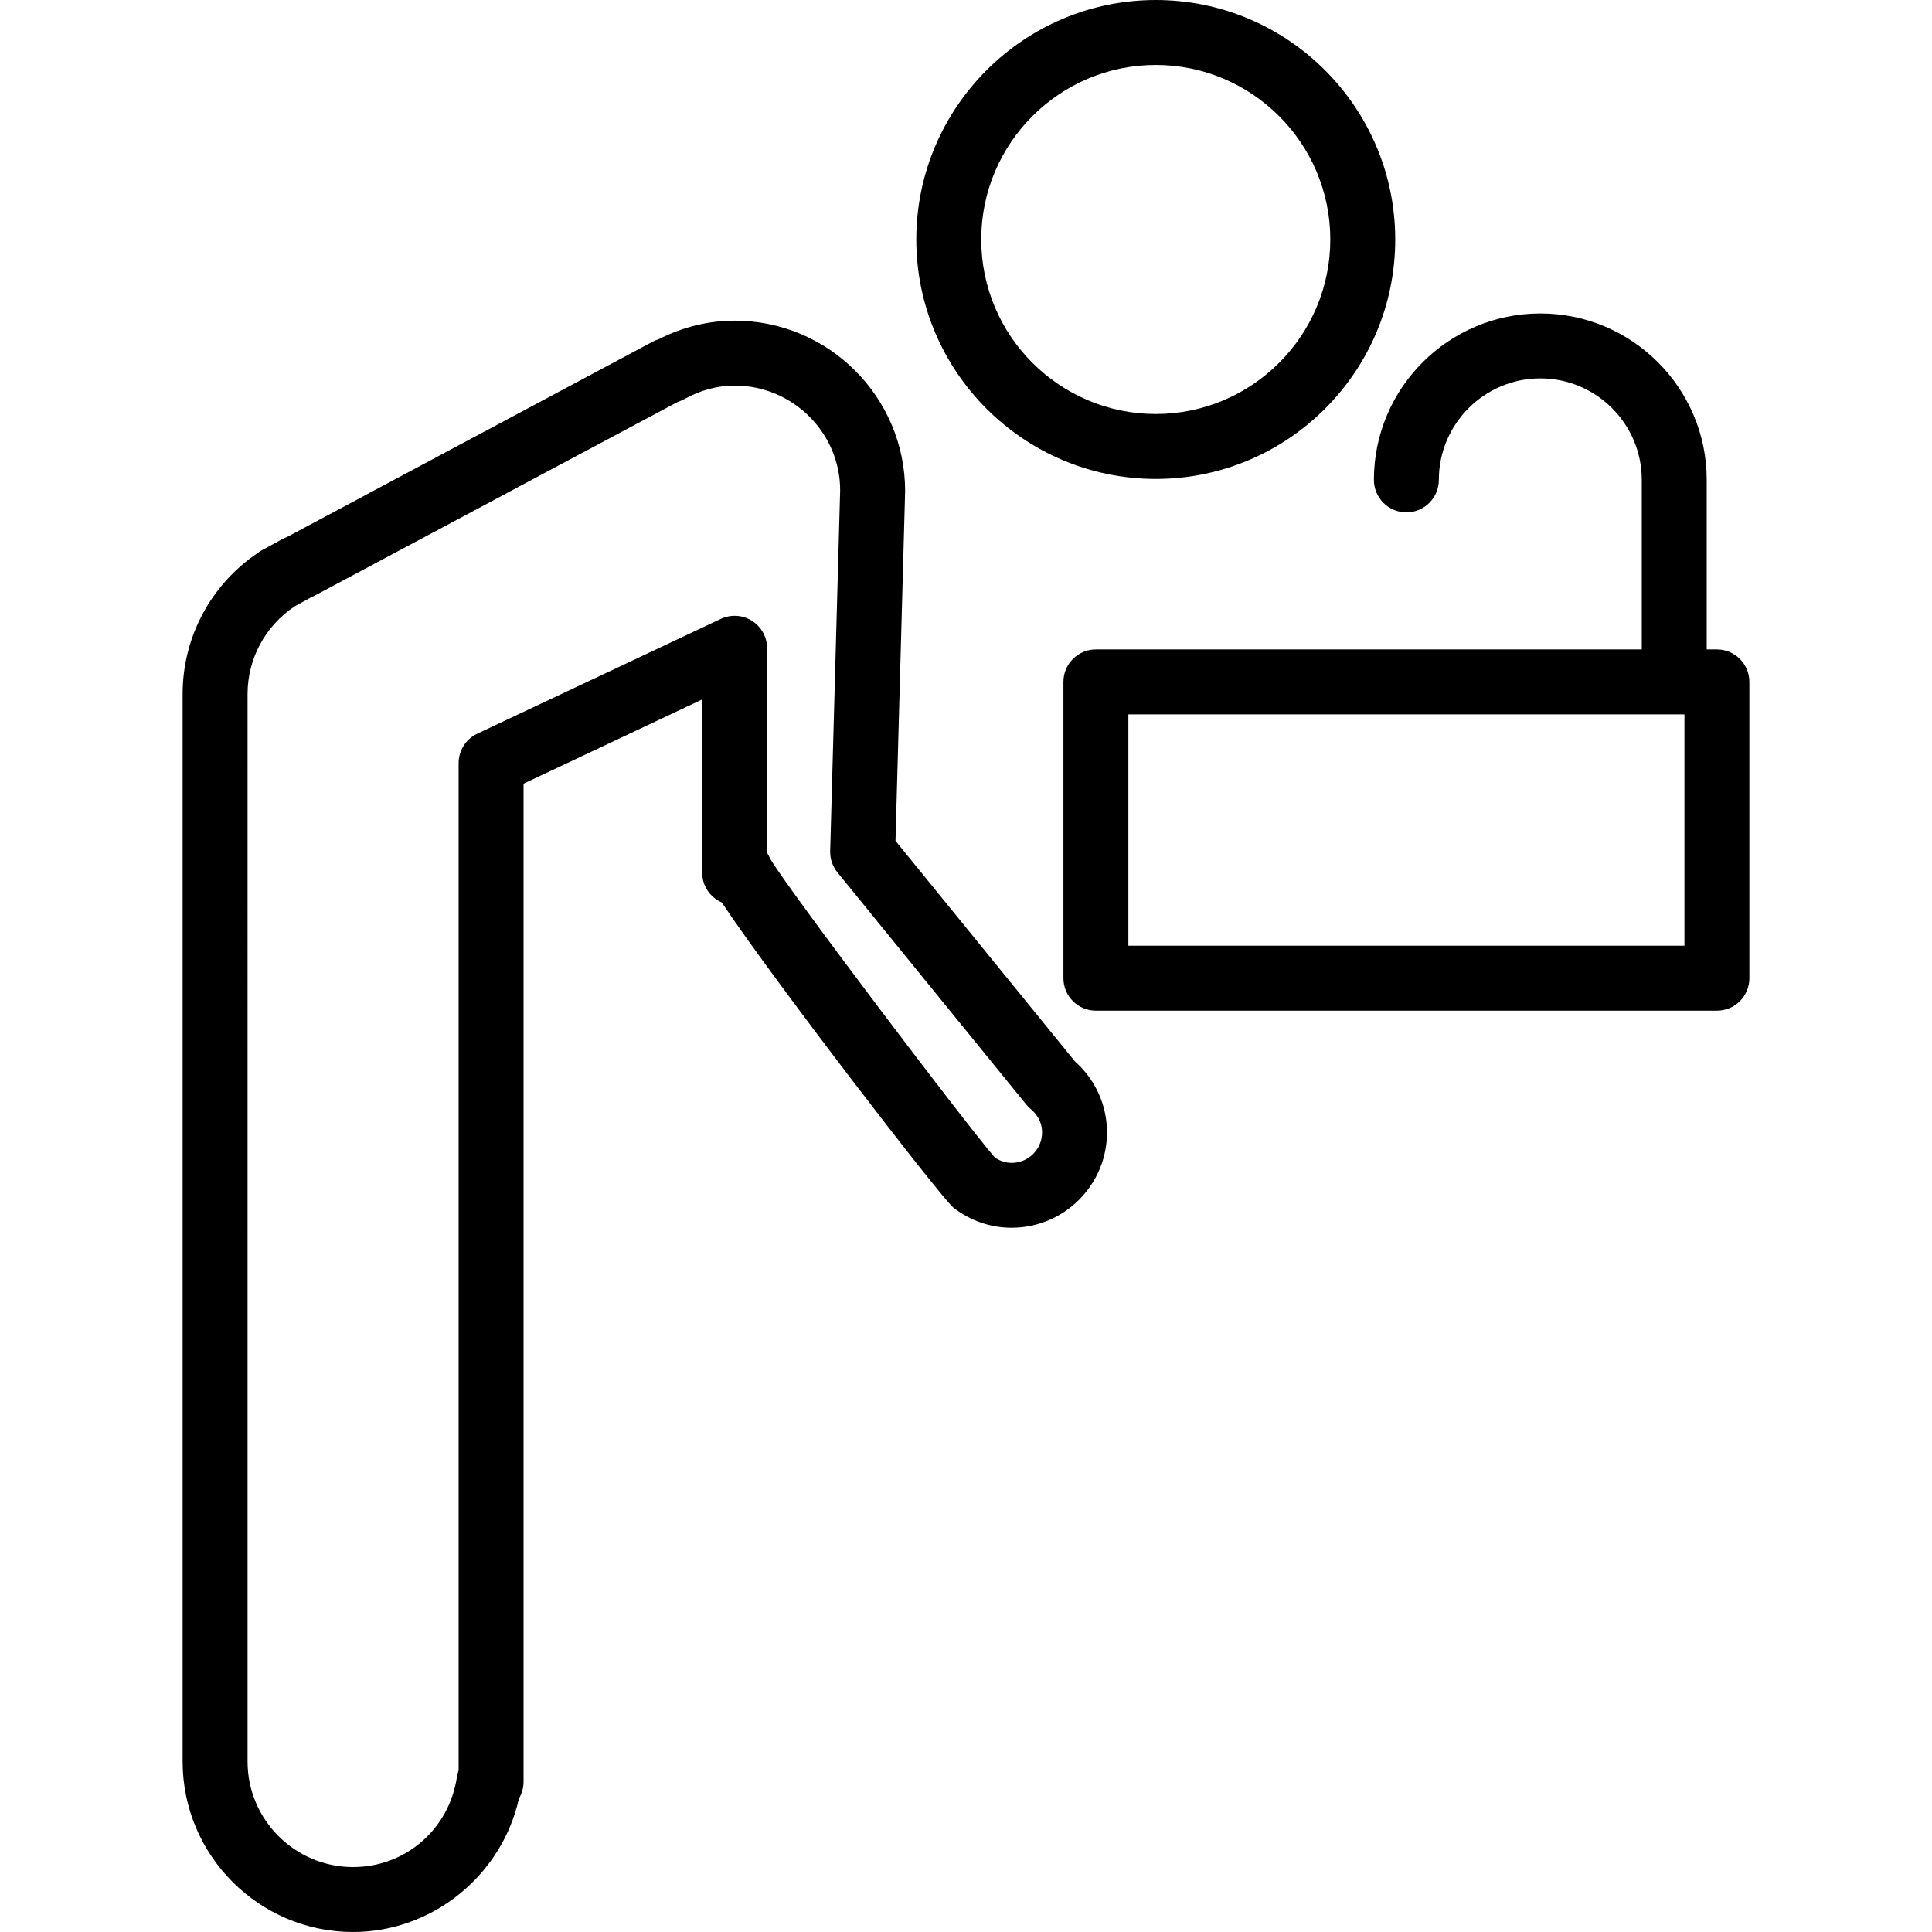
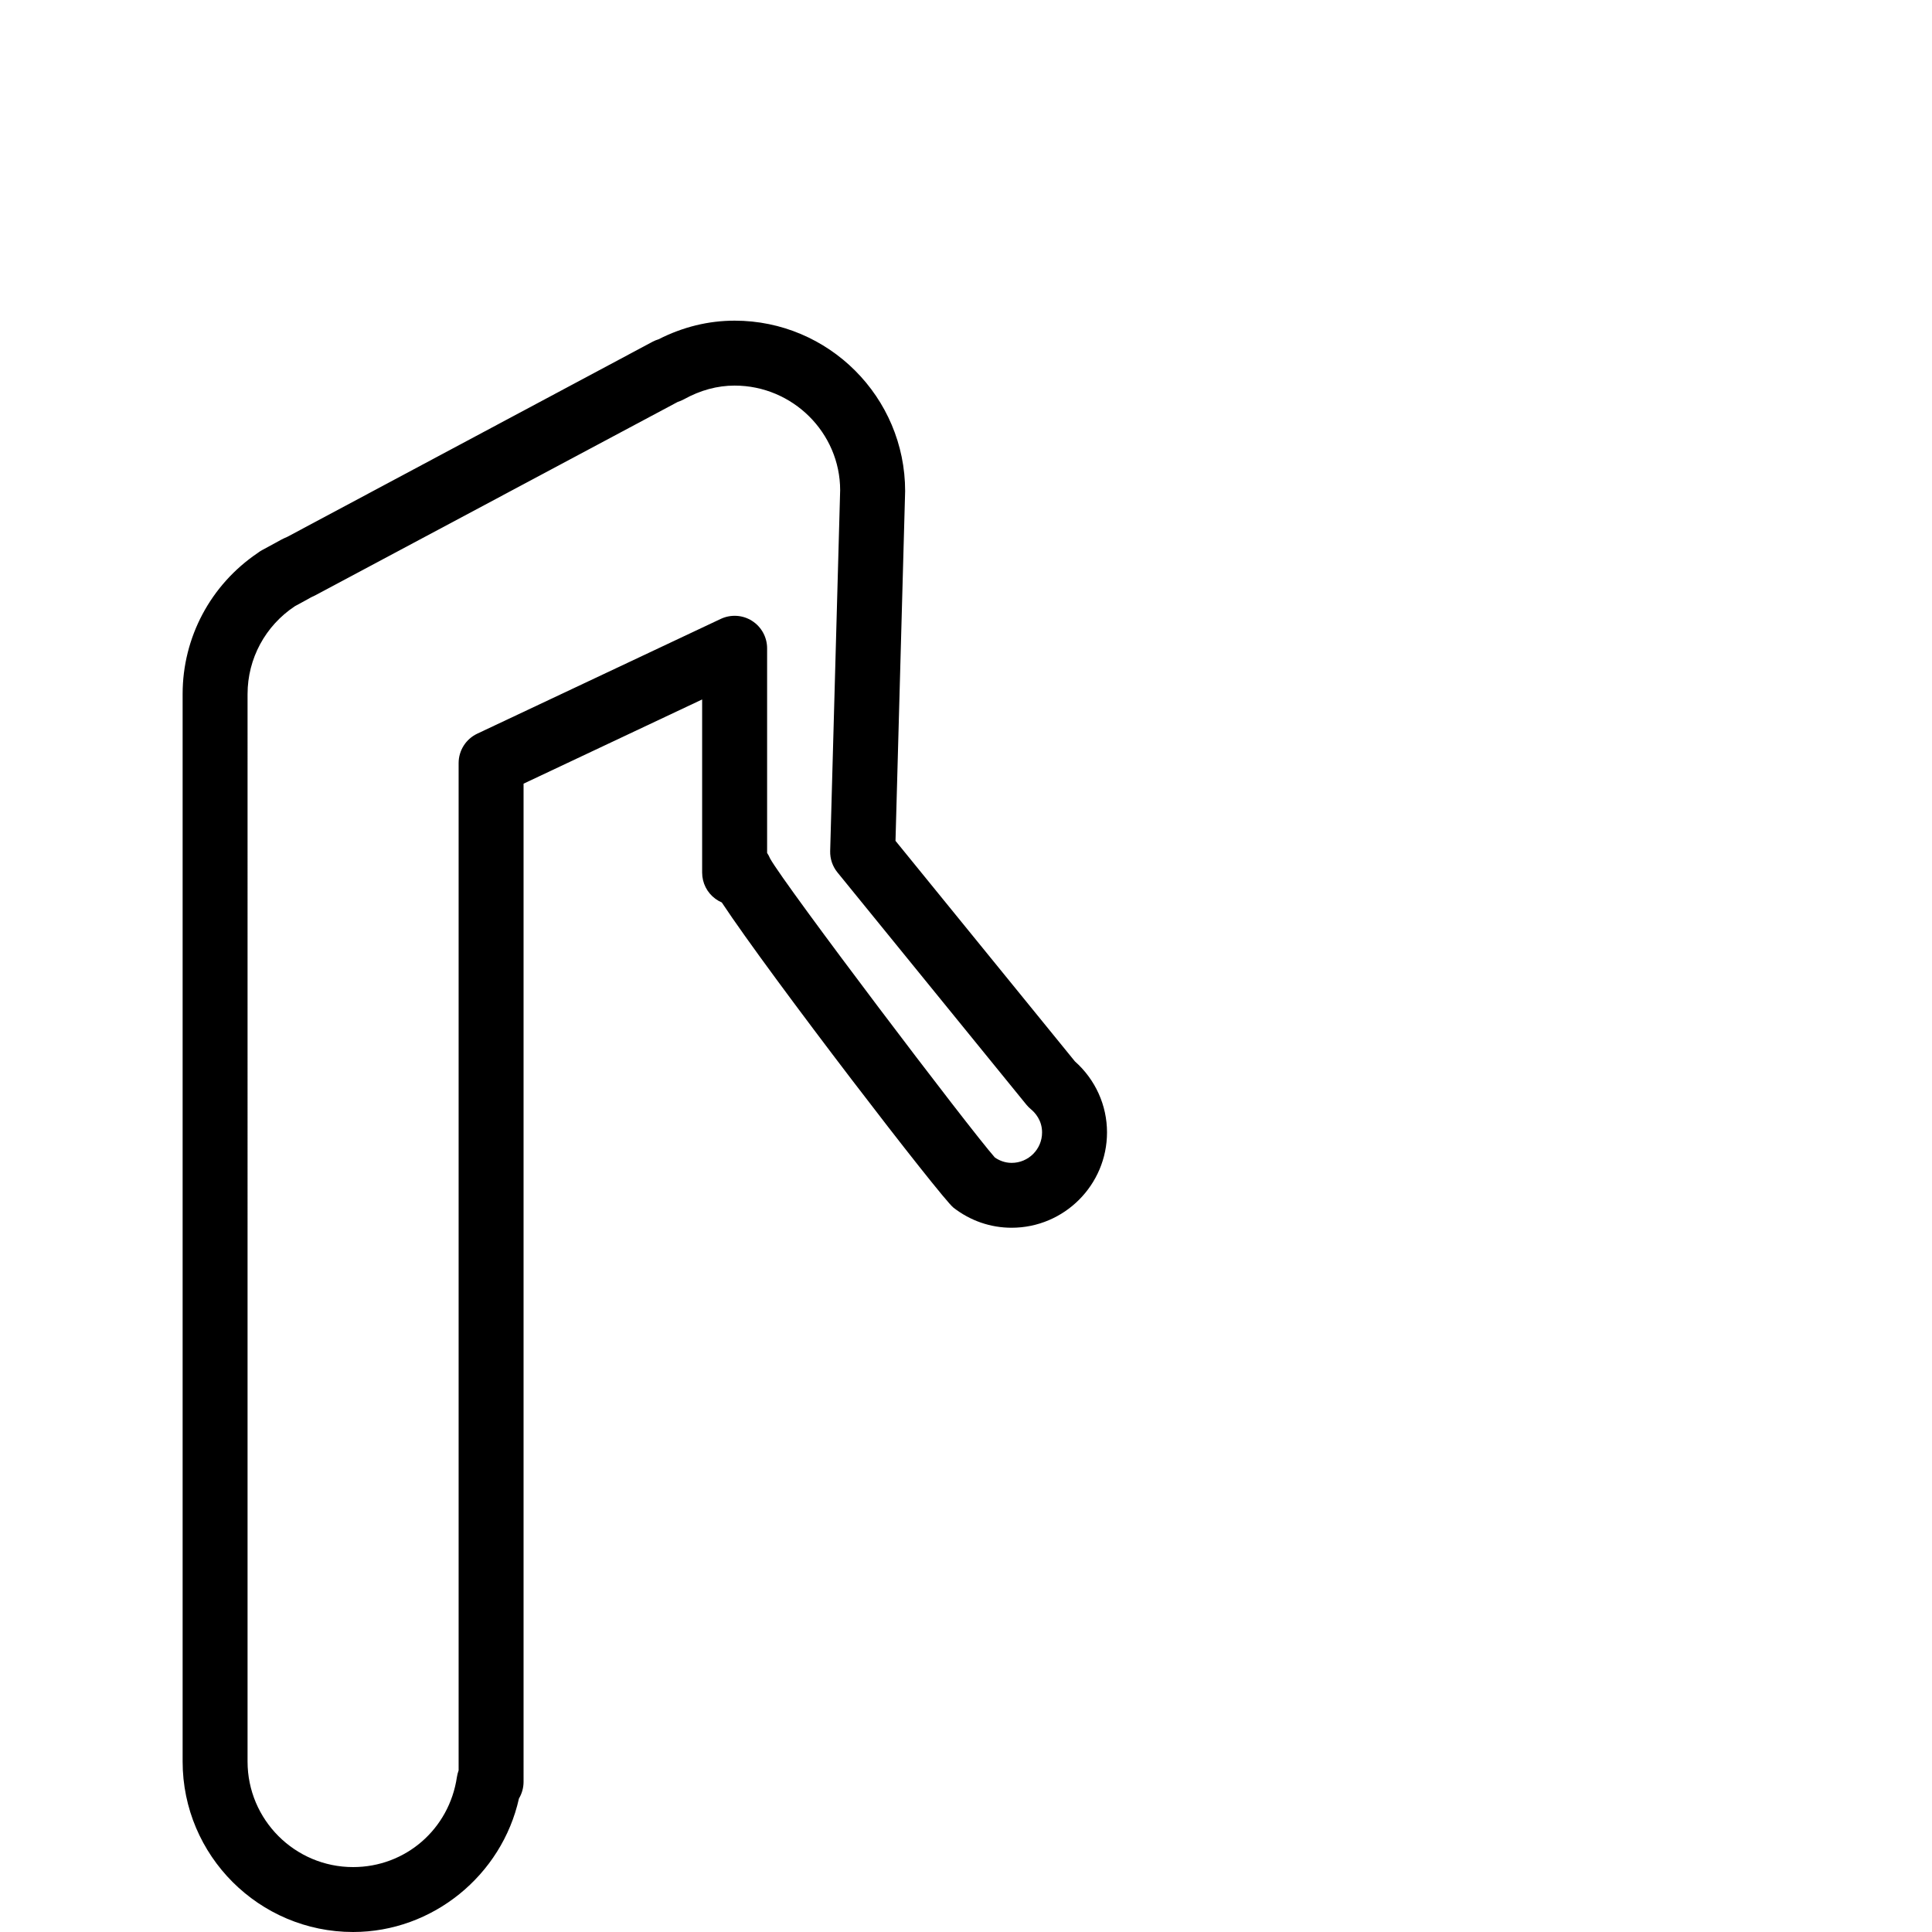
<svg xmlns="http://www.w3.org/2000/svg" fill="#000000" version="1.1" id="Capa_1" width="800px" height="800px" viewBox="0 0 208.503 208.502" xml:space="preserve">
  <g id="SVGRepo_bgCarrier" stroke-width="0" />
  <g id="SVGRepo_tracerCarrier" stroke-linecap="round" stroke-linejoin="round" />
  <g id="SVGRepo_iconCarrier">
    <g>
      <g>
-         <path d="M124.731,51.688c14.25,0,25.844-11.596,25.844-25.844S138.981,0,124.731,0c-14.246,0-25.844,11.596-25.844,25.844 S110.479,51.688,124.731,51.688z M124.731,7.009c10.386,0,18.836,8.449,18.836,18.835c0,10.388-8.45,18.835-18.836,18.835 s-18.836-8.448-18.836-18.835C105.896,15.458,114.346,7.009,124.731,7.009z" />
        <path d="M96.643,90.744l1.04-37.741c0-10.145-8.252-18.397-18.397-18.397c-2.832,0-5.59,0.676-8.218,2.012 c-0.221,0.067-0.431,0.15-0.64,0.262L31.017,57.93c-0.47,0.197-0.905,0.435-1.339,0.683l-1.388,0.753 c-0.178,0.096-0.342,0.204-0.497,0.324c-5.068,3.434-8.084,9.101-8.084,15.211v115.203c0,10.147,8.252,18.398,18.397,18.398 c8.574,0,16.05-6.109,17.899-14.404c0.323-0.541,0.498-1.164,0.498-1.804V84.574l19.273-9.088v18.688 c0,1.114,0.529,2.167,1.431,2.825c0.215,0.157,0.448,0.291,0.689,0.395c5.27,7.977,23.724,31.946,24.999,32.935 c1.832,1.424,4.009,2.17,6.281,2.17c5.674,0,10.294-4.617,10.294-10.294c0-2.923-1.253-5.694-3.463-7.659L96.643,90.744z M109.178,125.498c-0.78,0-1.396-0.294-1.813-0.582c-2.75-3.101-22.612-29.311-24.26-32.272c-0.087-0.214-0.195-0.412-0.318-0.596 V69.964c0-1.199-0.613-2.317-1.629-2.962c-1.01-0.645-2.286-0.719-3.373-0.21L51.502,79.18c-1.225,0.582-2.007,1.815-2.007,3.171 v108.708c-0.08,0.227-0.144,0.466-0.183,0.712c-0.83,5.637-5.547,9.726-11.206,9.726c-6.28,0-11.389-5.109-11.389-11.389V74.904 c0-3.819,1.91-7.363,5.109-9.483l1.345-0.732c0.18-0.101,0.351-0.214,0.842-0.435l39.125-20.877 c0.231-0.075,0.458-0.166,0.676-0.287c1.766-0.979,3.605-1.477,5.467-1.477c6.28,0,11.389,5.109,11.389,11.294l-1.077,38.943 c-0.021,0.838,0.257,1.658,0.789,2.306l20.382,25.057c0.144,0.178,0.308,0.339,0.482,0.486c0.455,0.376,1.215,1.201,1.215,2.508 C112.467,124.026,110.991,125.498,109.178,125.498z" />
-         <path d="M185.29,70.086h-1.099V51.788c0-9.904-8.056-17.959-17.959-17.959c-9.904,0-17.96,8.056-17.96,17.959 c0,1.934,1.567,3.504,3.504,3.504c1.938,0,3.505-1.571,3.505-3.504c0-6.039,4.914-10.951,10.951-10.951 c6.04,0,10.95,4.913,10.95,10.951v18.298h-58.912c-1.94,0-3.505,1.571-3.505,3.504v31.977c0,1.937,1.564,3.504,3.505,3.504h67.02 c1.94,0,3.504-1.567,3.504-3.504V73.59C188.794,71.657,187.23,70.086,185.29,70.086z M181.786,102.063h-60.012V77.094h60.012 V102.063z" />
      </g>
    </g>
  </g>
</svg>